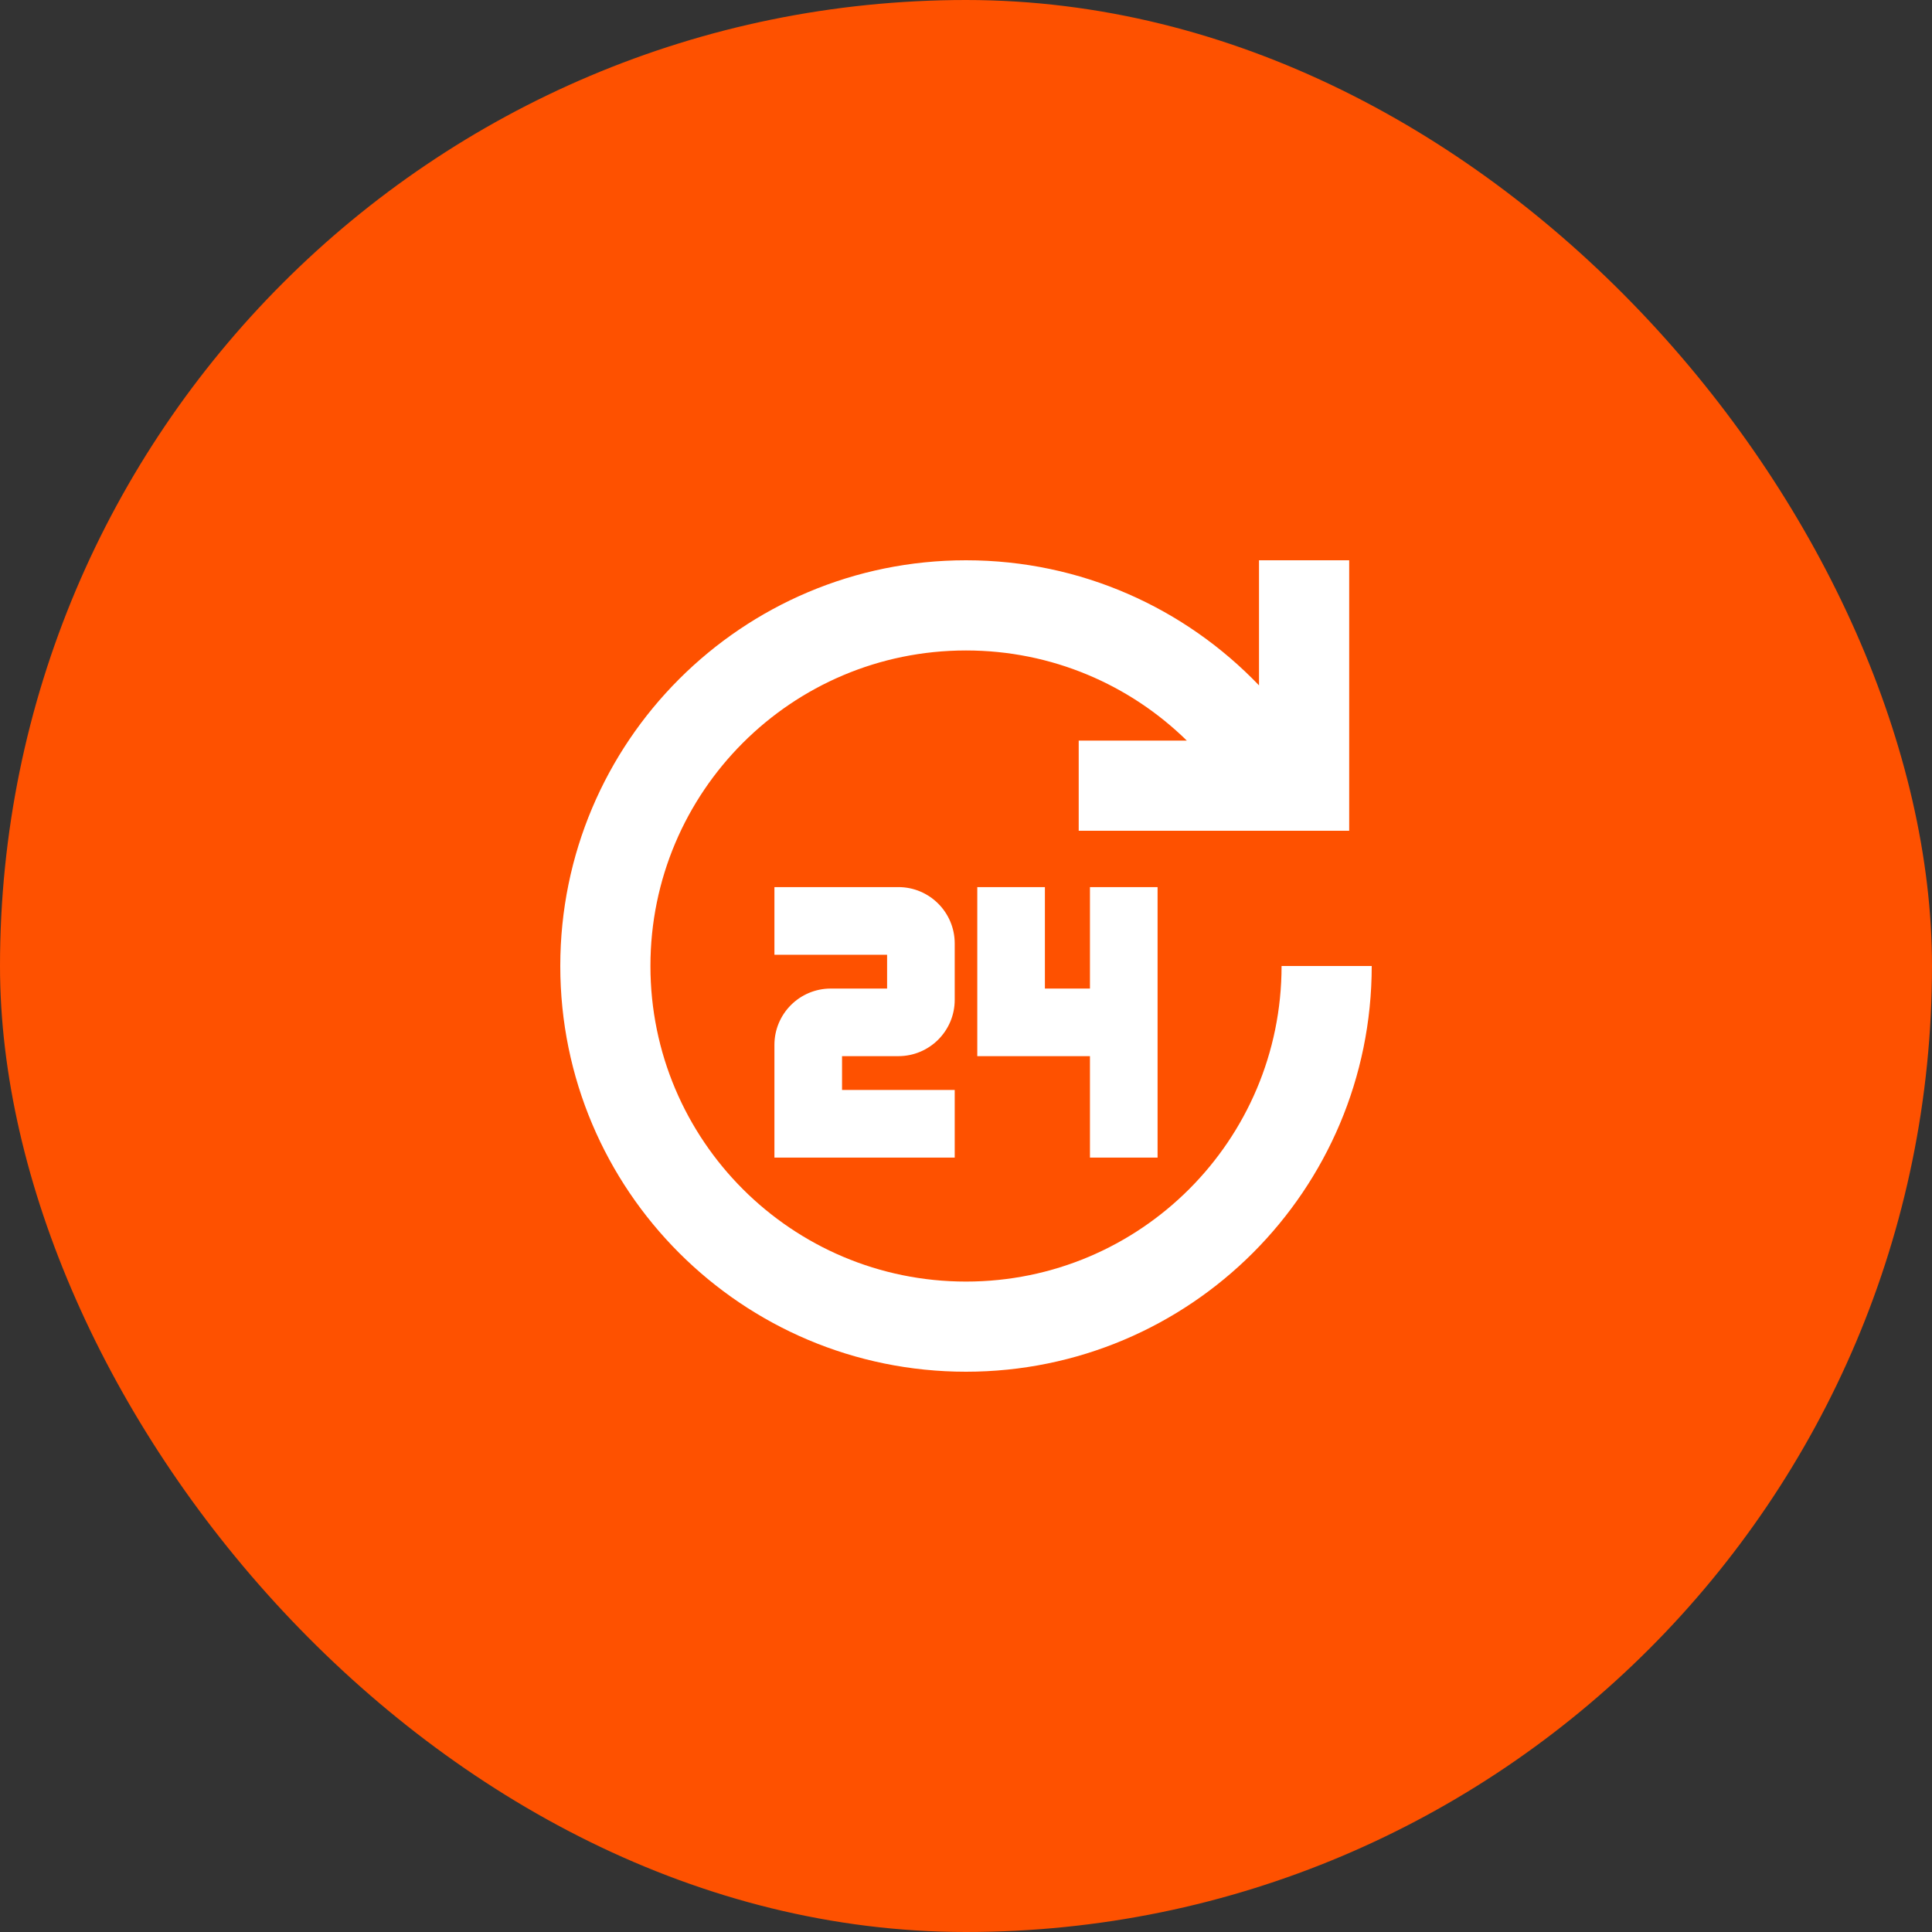
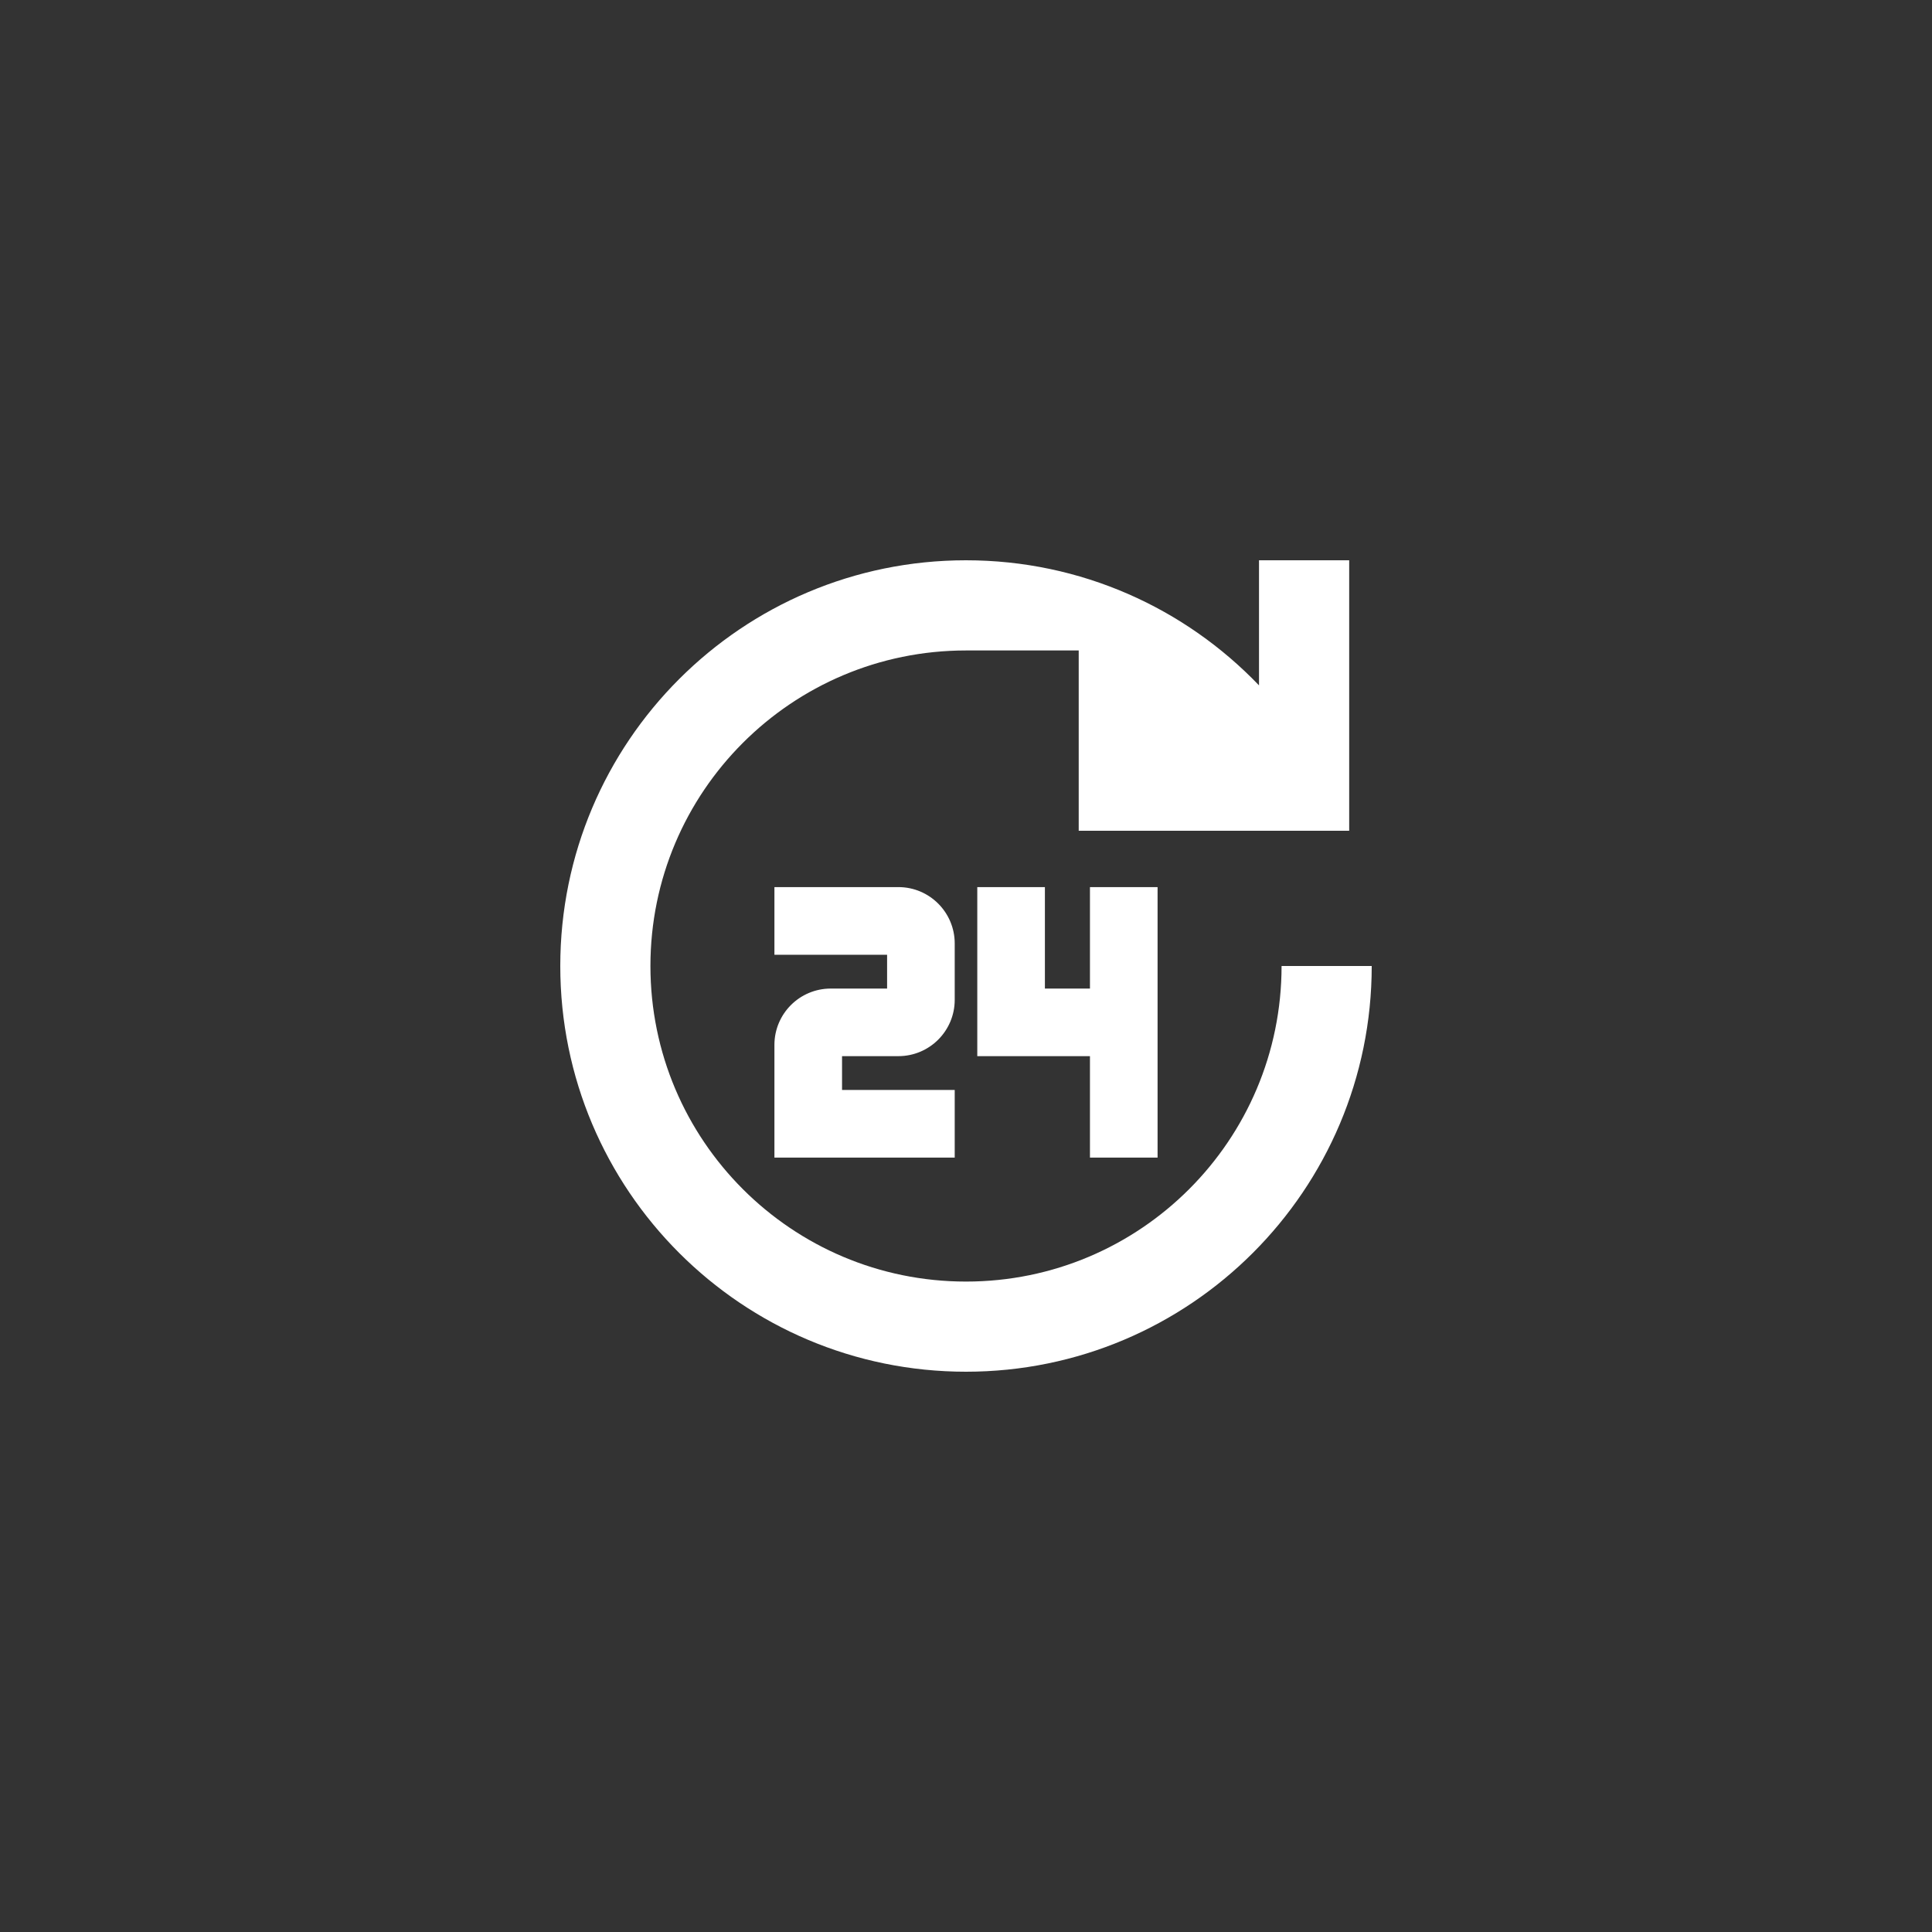
<svg xmlns="http://www.w3.org/2000/svg" width="56" height="56" viewBox="0 0 56 56" fill="none">
  <rect x="0" y="0" width="56" height="56" fill="#333333" stroke="none" />
-   <rect width="56" height="56" rx="28" fill="#FE5100" />
  <g clip-path="url(#clip0_21_210)">
-     <path fill-rule="evenodd" clip-rule="evenodd" d="M18.853 28C18.853 22.949 22.948 18.854 28 18.854C30.492 18.854 32.752 19.85 34.401 21.467H31.267V24.08H39.107V16.24H36.493V19.866C34.353 17.632 31.339 16.24 28 16.24C21.505 16.24 16.24 21.505 16.24 28C16.24 34.495 21.505 39.76 28 39.76C34.495 39.76 39.76 34.495 39.76 28H37.147C37.147 33.052 33.052 37.147 28 37.147C22.948 37.147 18.853 33.052 18.853 28ZM22.447 27.674H25.713V28.654H24.08C23.178 28.654 22.447 29.385 22.447 30.287V33.553H27.673V31.593H24.407V30.613H26.04C26.942 30.613 27.673 29.882 27.673 28.98V27.347C27.673 26.445 26.942 25.713 26.04 25.713H22.447V27.674ZM30.287 25.713H28.327V30.613H31.593V33.553H33.553V25.713H31.593V28.654H30.287V25.713Z" fill="white" />
+     <path fill-rule="evenodd" clip-rule="evenodd" d="M18.853 28C18.853 22.949 22.948 18.854 28 18.854H31.267V24.08H39.107V16.24H36.493V19.866C34.353 17.632 31.339 16.24 28 16.24C21.505 16.24 16.24 21.505 16.24 28C16.24 34.495 21.505 39.76 28 39.76C34.495 39.76 39.76 34.495 39.76 28H37.147C37.147 33.052 33.052 37.147 28 37.147C22.948 37.147 18.853 33.052 18.853 28ZM22.447 27.674H25.713V28.654H24.08C23.178 28.654 22.447 29.385 22.447 30.287V33.553H27.673V31.593H24.407V30.613H26.04C26.942 30.613 27.673 29.882 27.673 28.98V27.347C27.673 26.445 26.942 25.713 26.04 25.713H22.447V27.674ZM30.287 25.713H28.327V30.613H31.593V33.553H33.553V25.713H31.593V28.654H30.287V25.713Z" fill="white" />
  </g>
  <defs>
    <clipPath id="clip0_21_210">
      <rect width="24" height="24" fill="white" transform="translate(16 16)" />
    </clipPath>
  </defs>
</svg>